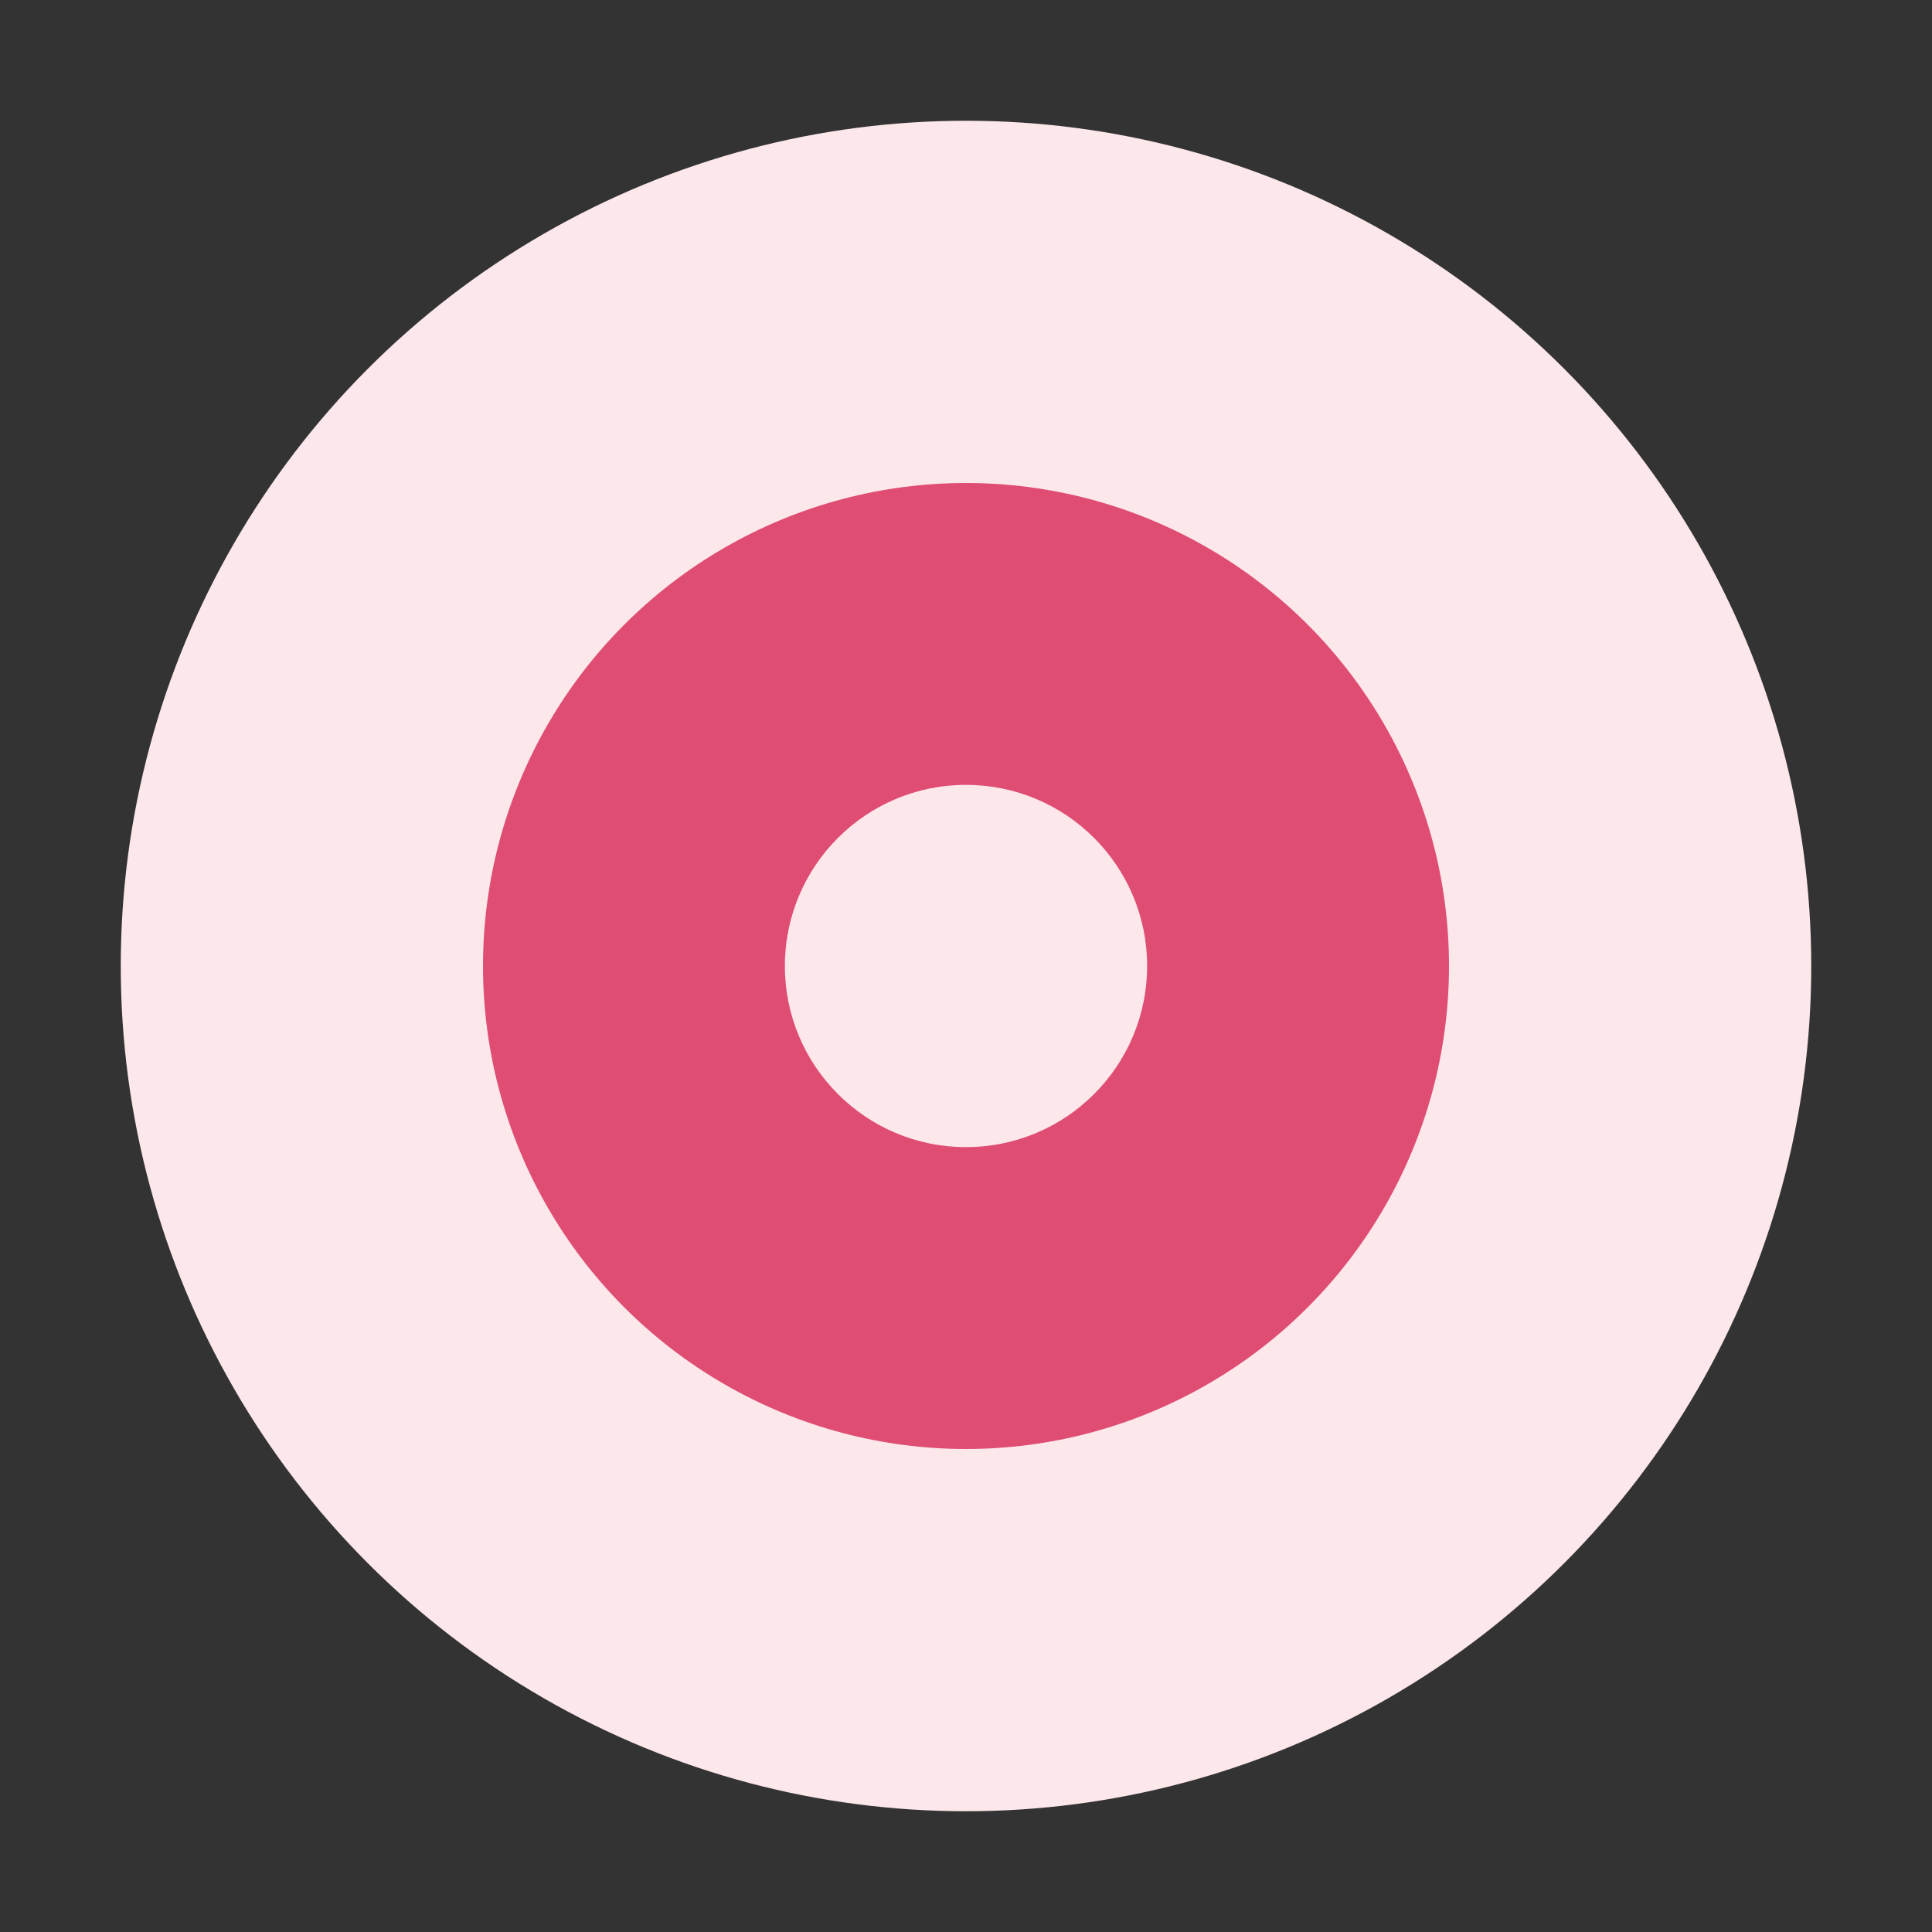
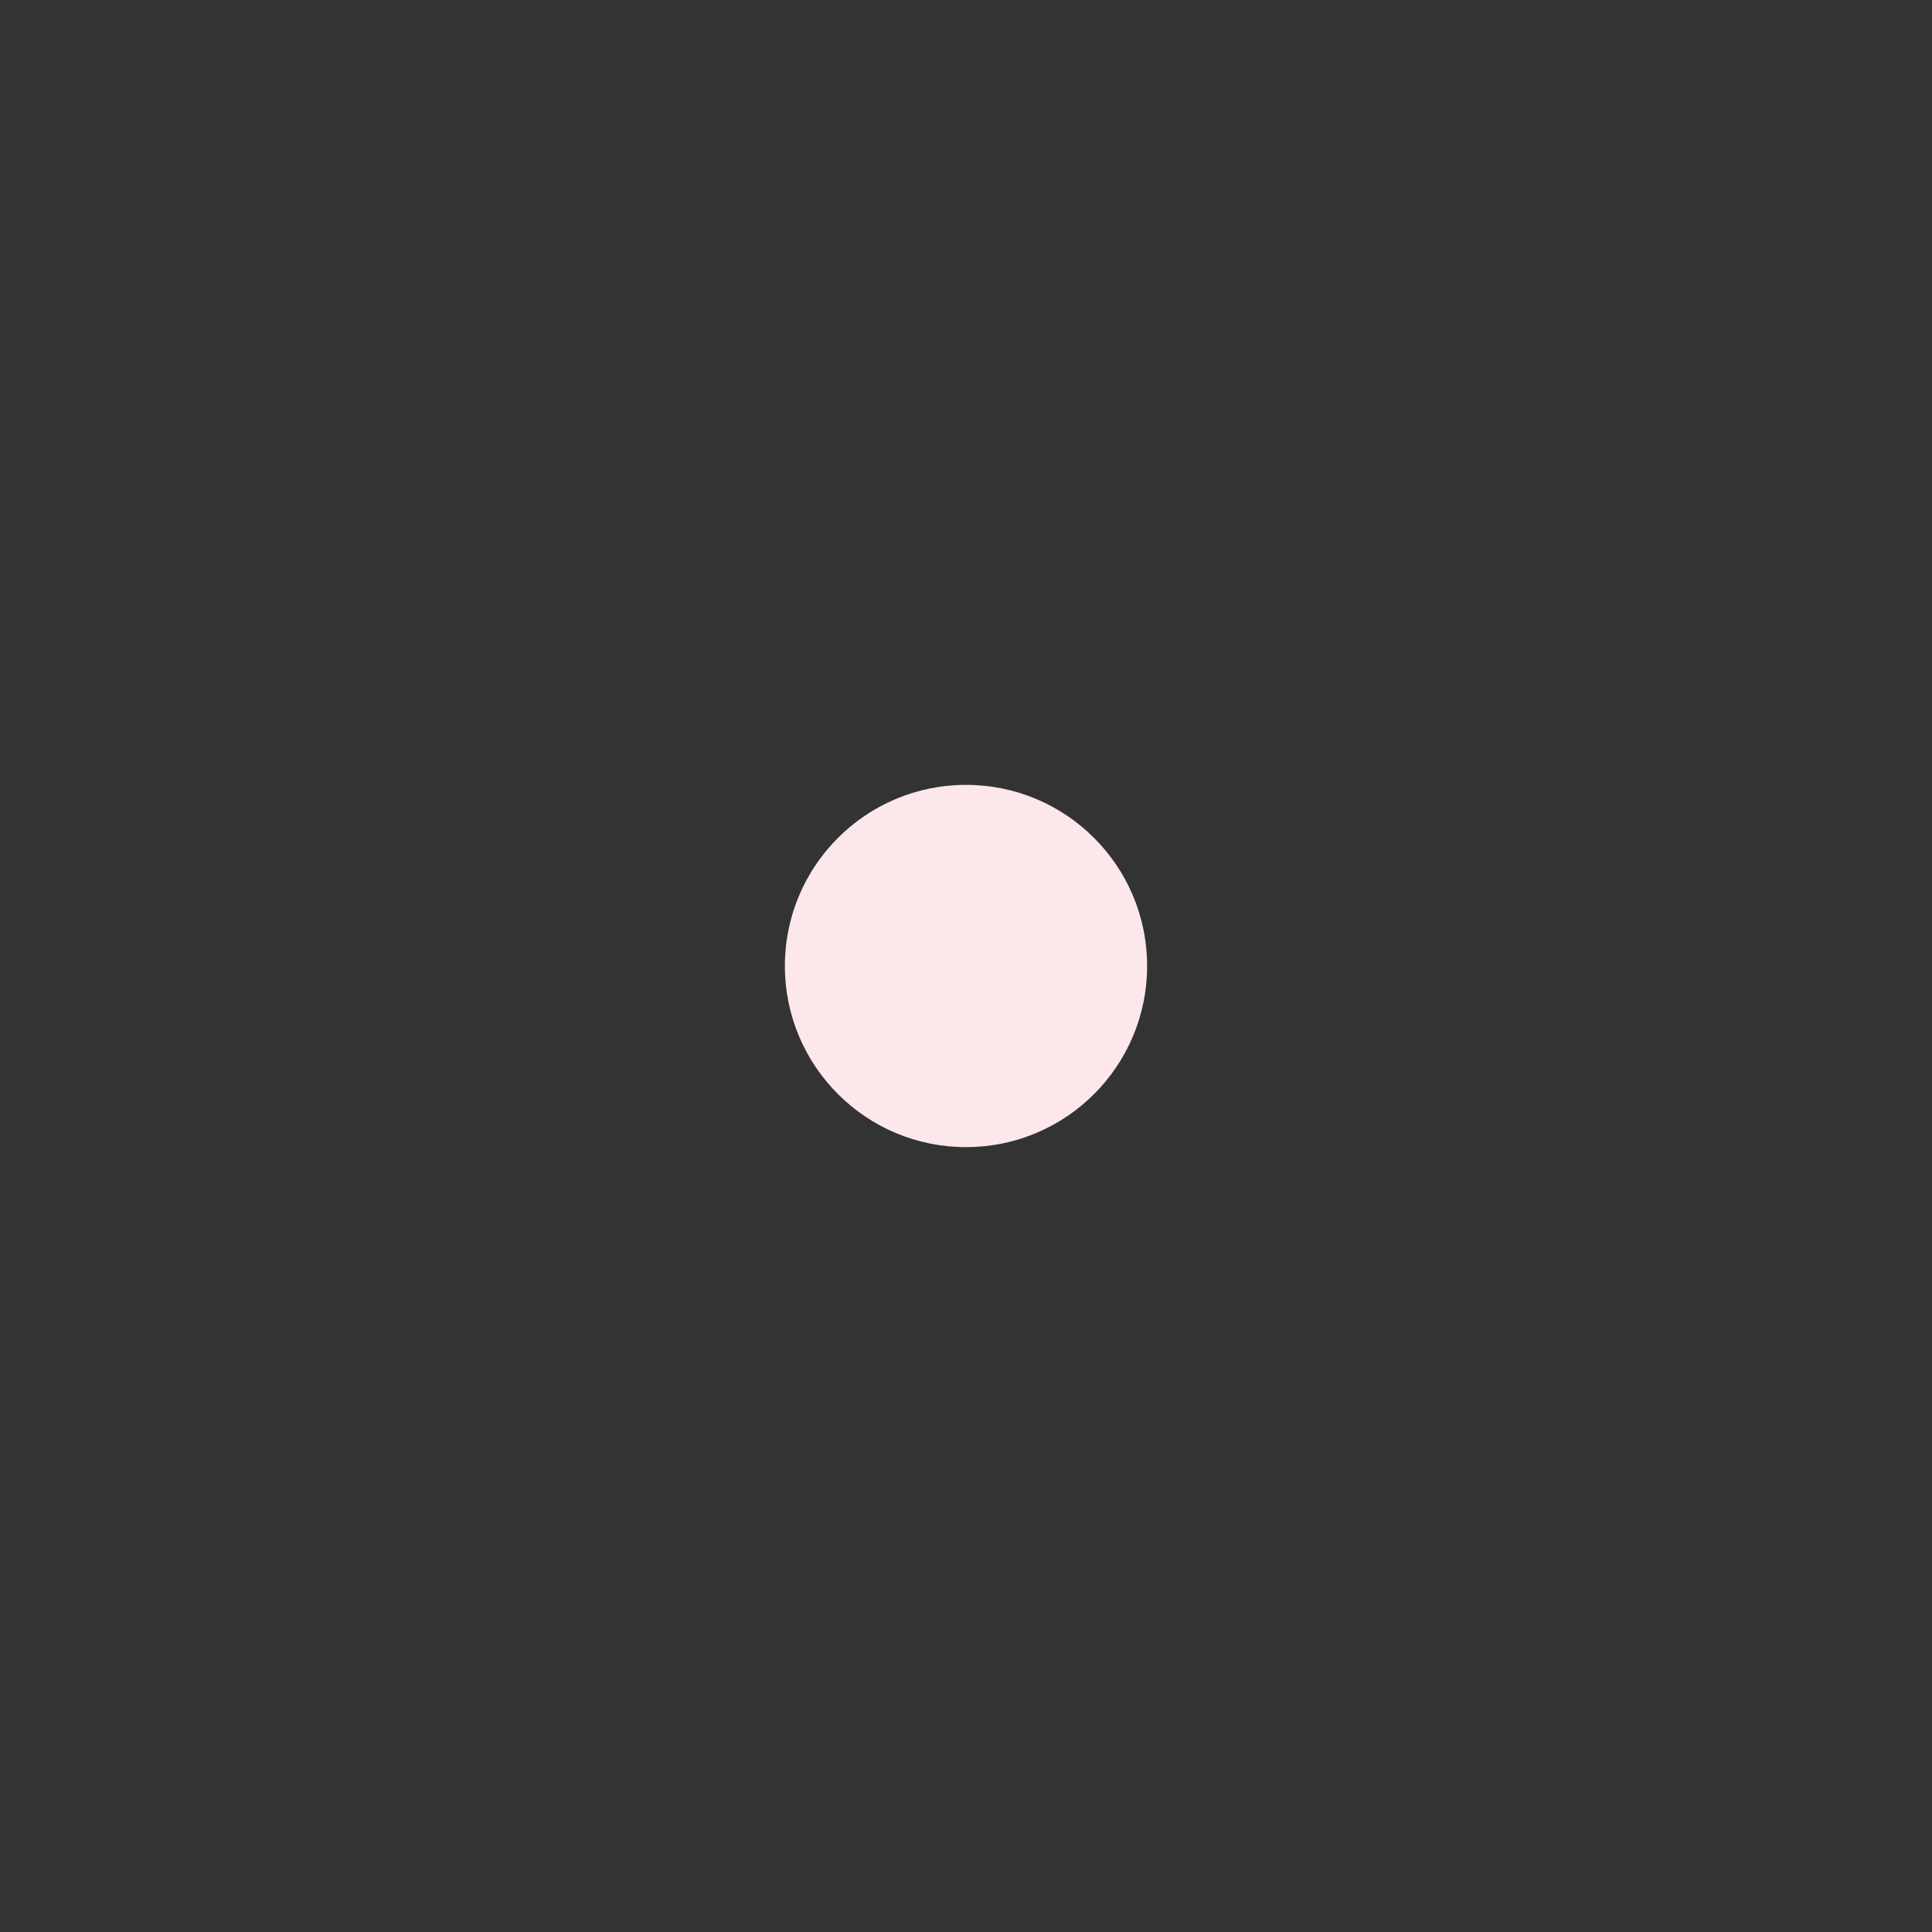
<svg xmlns="http://www.w3.org/2000/svg" viewBox="0 0 32 32">
  <rect x="0" y="0" width="32" height="32" fill="#333333" stroke="none" />
-   <circle cx="16" cy="16" r="14" fill="#fce7eb" />
-   <circle cx="16" cy="16" r="8" fill="#df4d72" />
  <circle cx="16" cy="16" r="3" fill="#fce7eb" />
</svg>